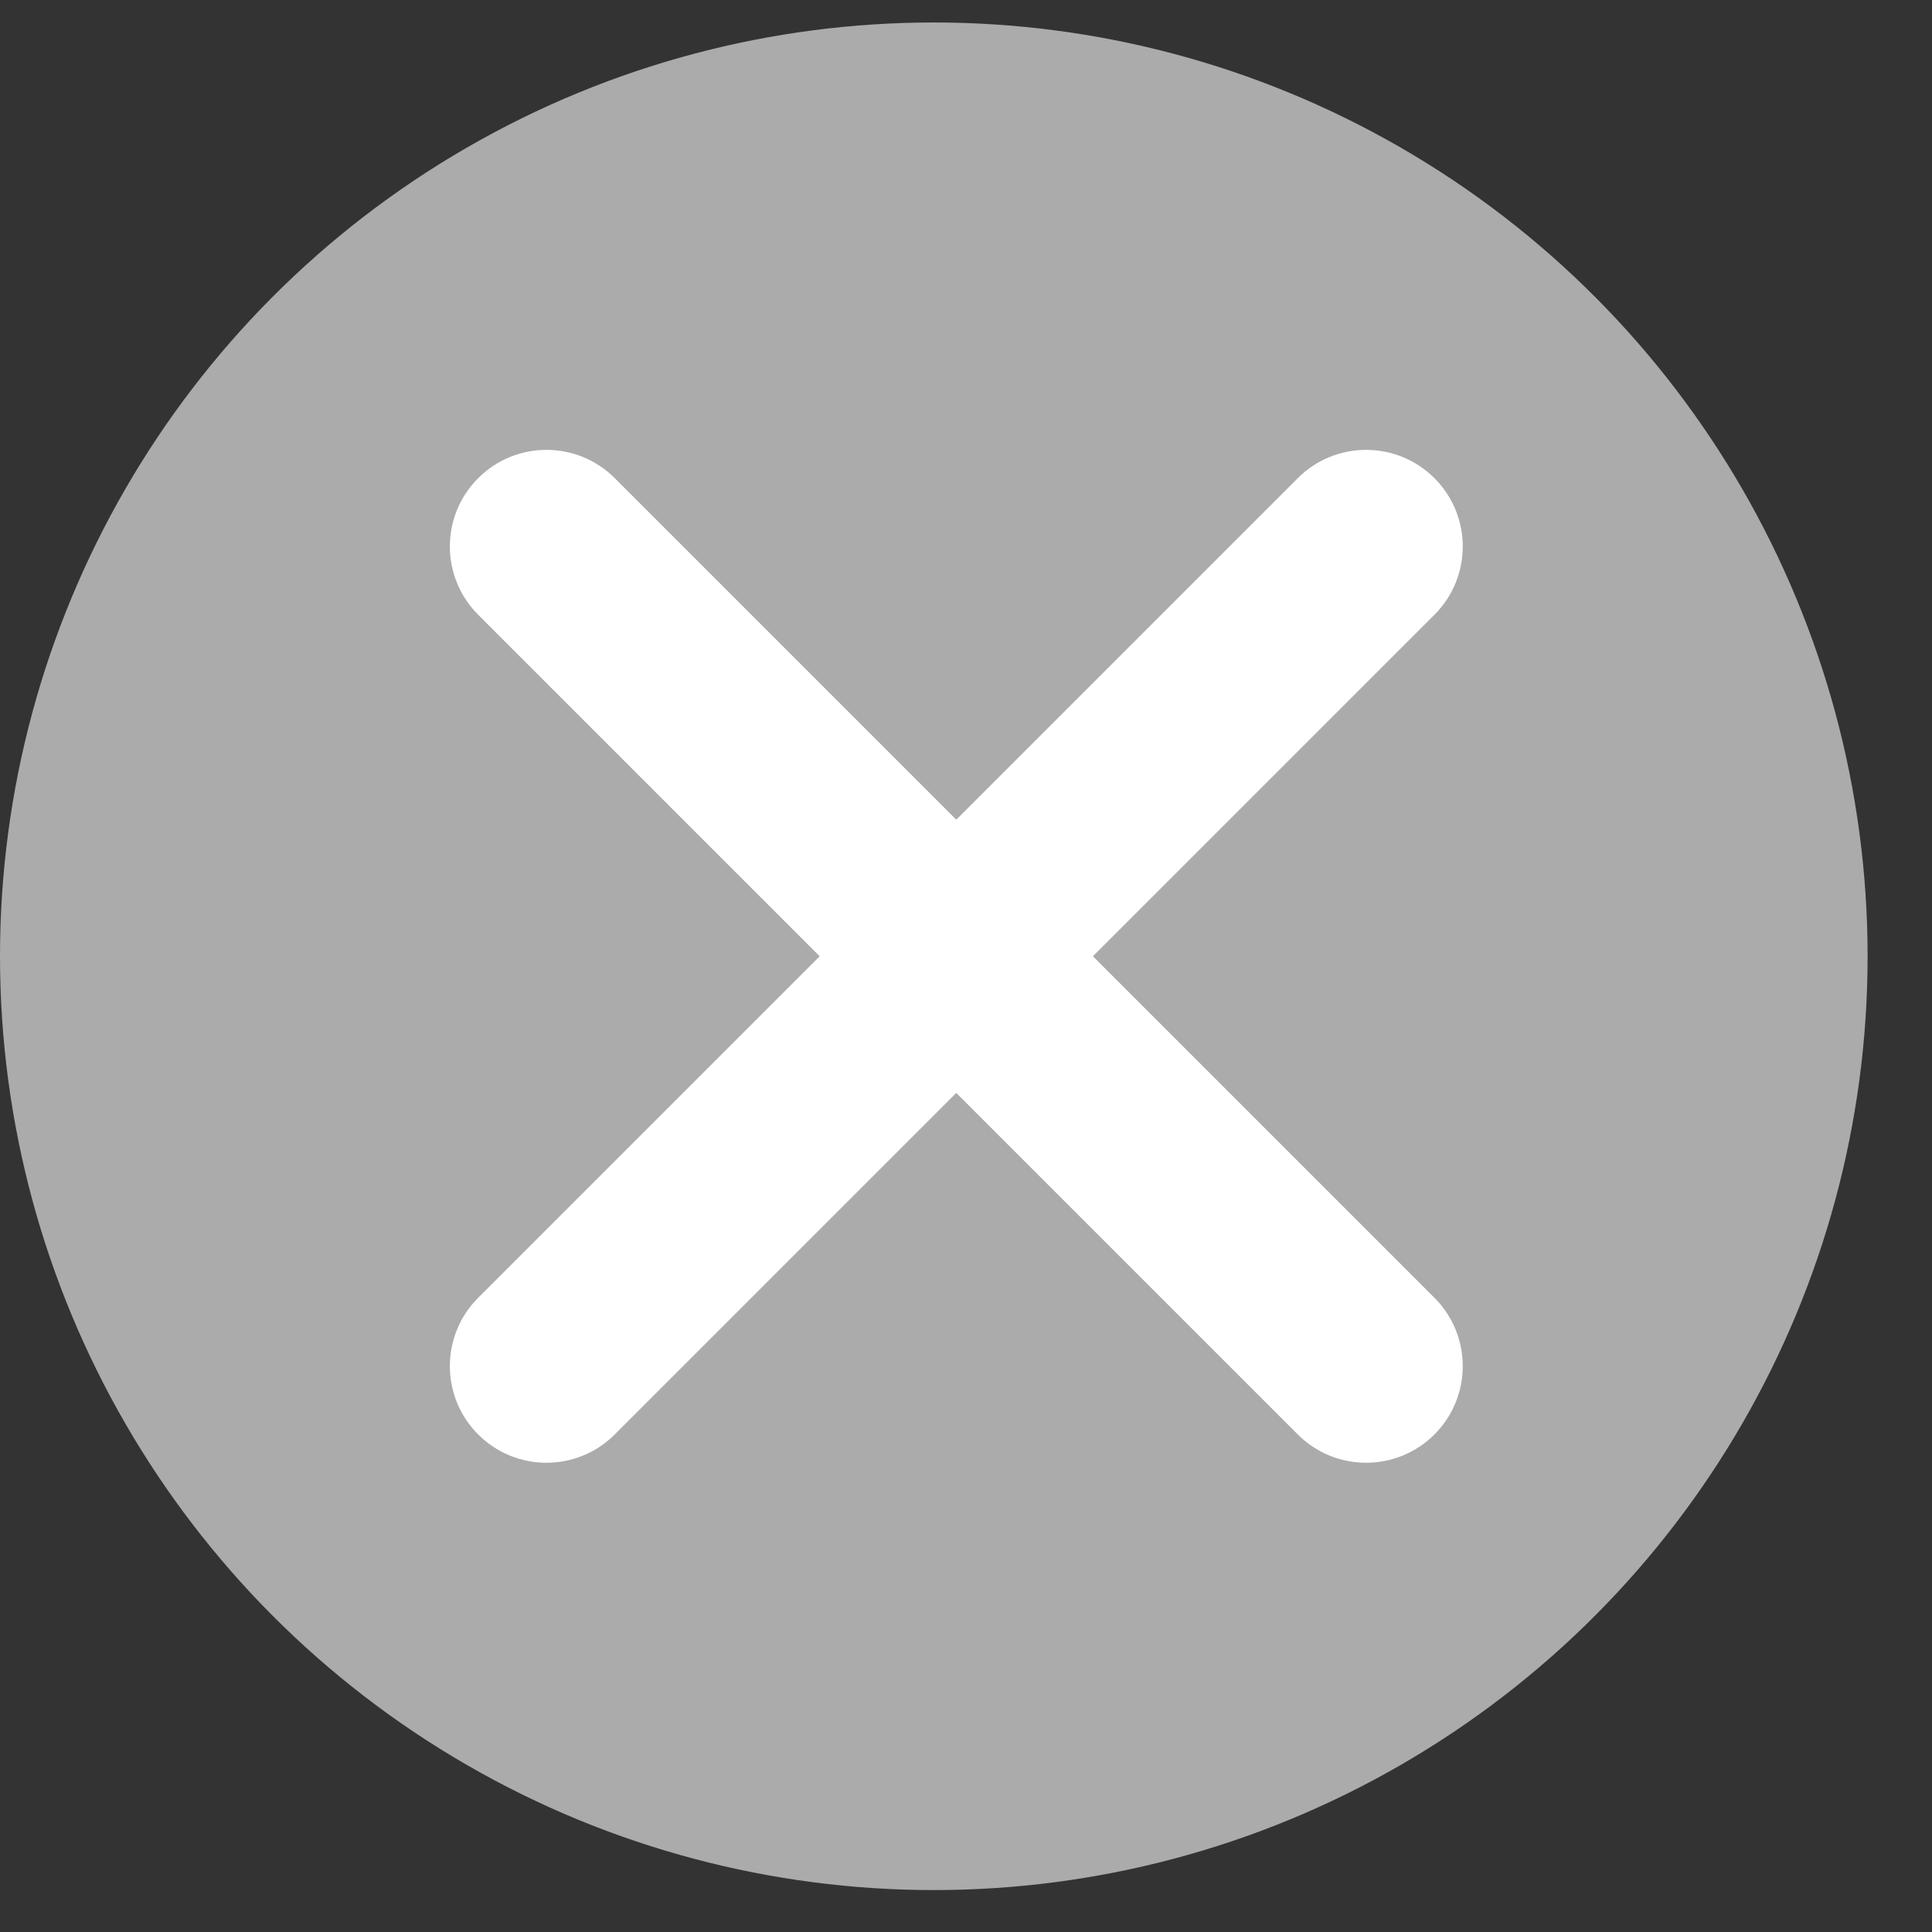
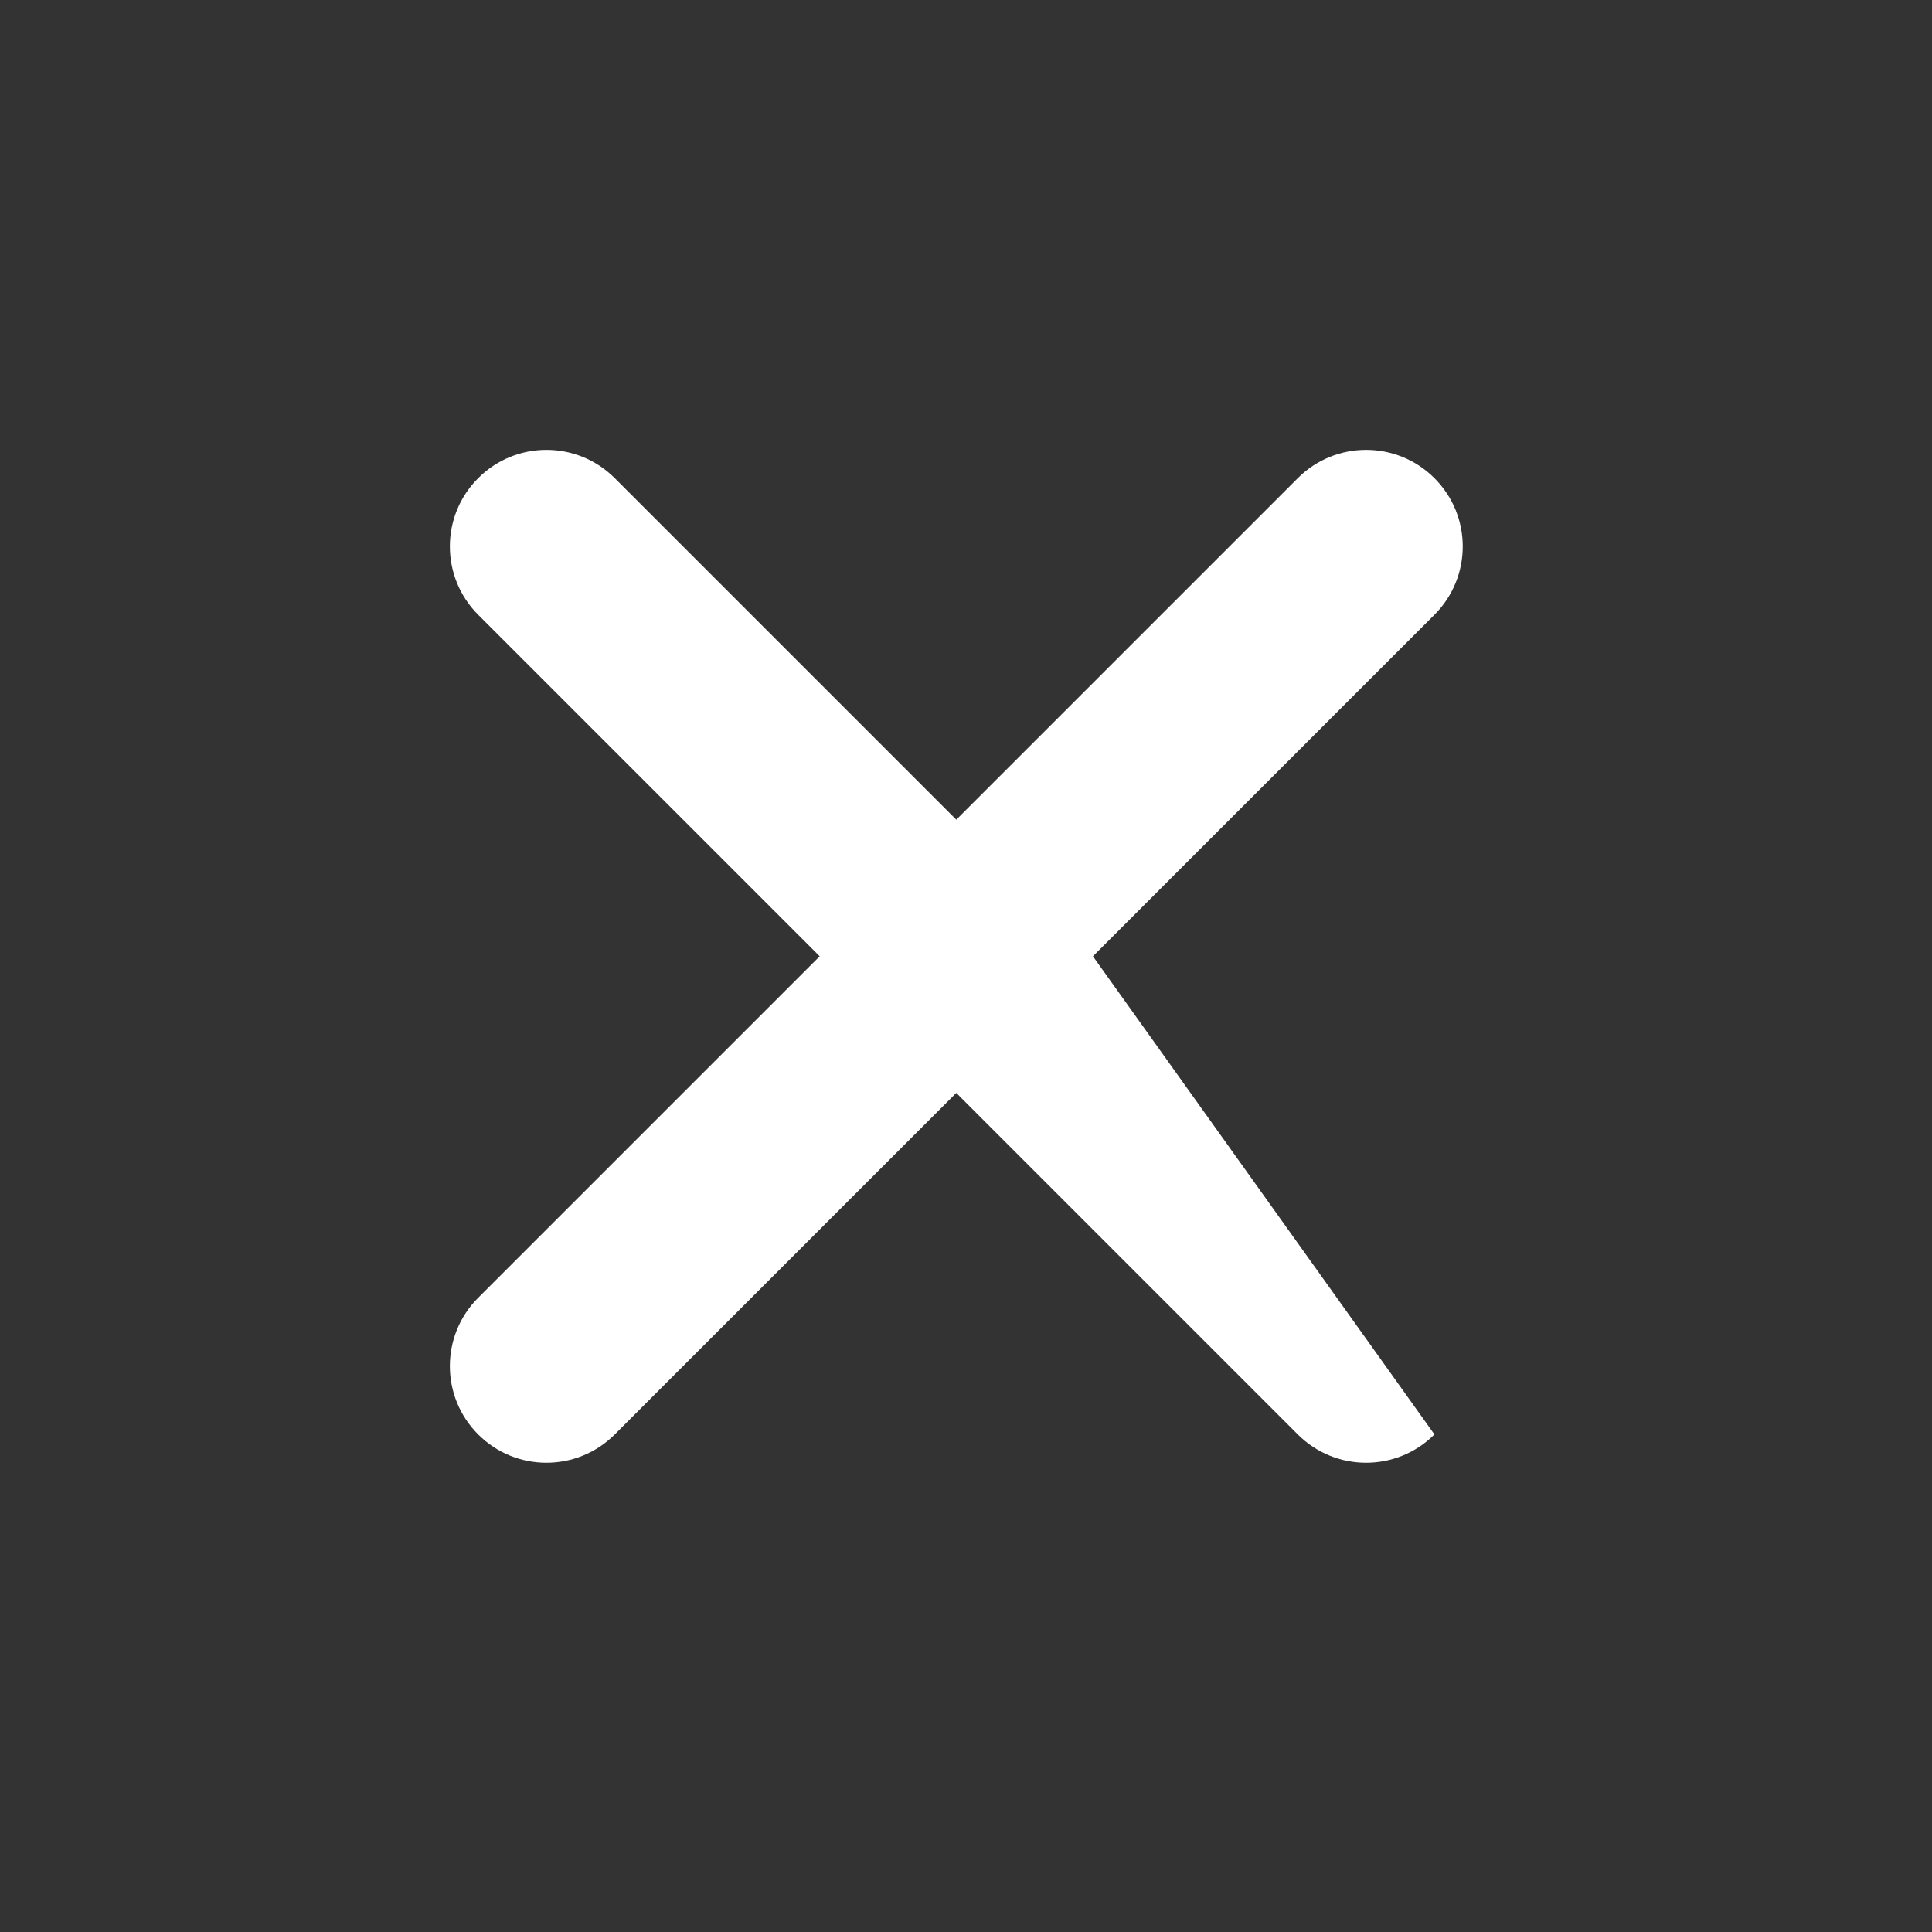
<svg xmlns="http://www.w3.org/2000/svg" width="30" height="30" viewBox="0 0 30 30" fill="none">
  <rect x="0" y="0" width="30" height="30" fill="#333333" stroke="none" />
-   <circle cx="14.5" cy="14.849" r="14.5" fill="#ABABAB" />
-   <path fill-rule="evenodd" clip-rule="evenodd" d="M7.425 7.425C6.839 8.01 6.839 8.96 7.425 9.546L12.728 14.849L7.425 20.152C6.839 20.738 6.839 21.688 7.425 22.274C8.01 22.86 8.96 22.86 9.546 22.274L14.849 16.971L20.152 22.274C20.738 22.86 21.688 22.86 22.274 22.274C22.86 21.688 22.86 20.738 22.274 20.152L16.971 14.849L22.274 9.546C22.86 8.96 22.86 8.01 22.274 7.425C21.688 6.839 20.738 6.839 20.152 7.425L14.849 12.728L9.546 7.425C8.96 6.839 8.01 6.839 7.425 7.425Z" fill="white" />
+   <path fill-rule="evenodd" clip-rule="evenodd" d="M7.425 7.425C6.839 8.01 6.839 8.96 7.425 9.546L12.728 14.849L7.425 20.152C6.839 20.738 6.839 21.688 7.425 22.274C8.01 22.86 8.96 22.86 9.546 22.274L14.849 16.971L20.152 22.274C20.738 22.86 21.688 22.86 22.274 22.274L16.971 14.849L22.274 9.546C22.86 8.96 22.86 8.01 22.274 7.425C21.688 6.839 20.738 6.839 20.152 7.425L14.849 12.728L9.546 7.425C8.96 6.839 8.01 6.839 7.425 7.425Z" fill="white" />
</svg>